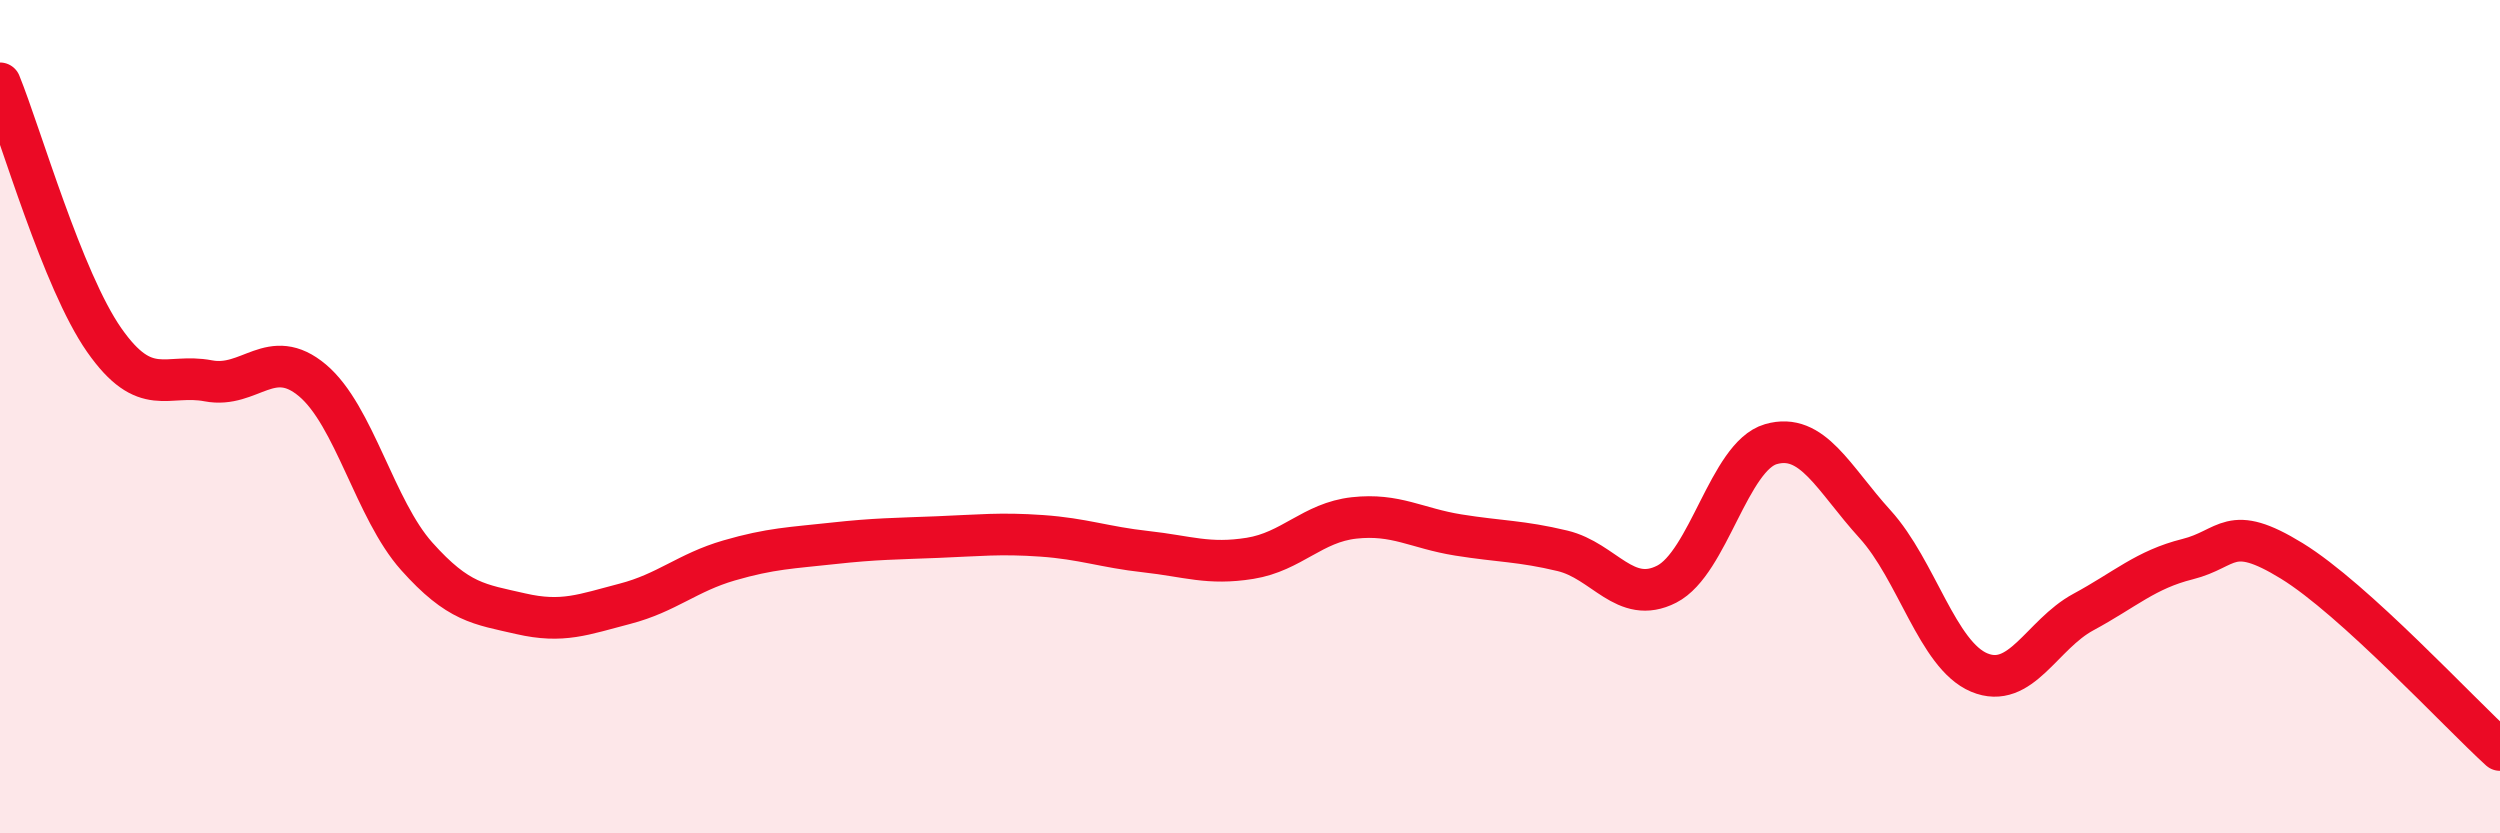
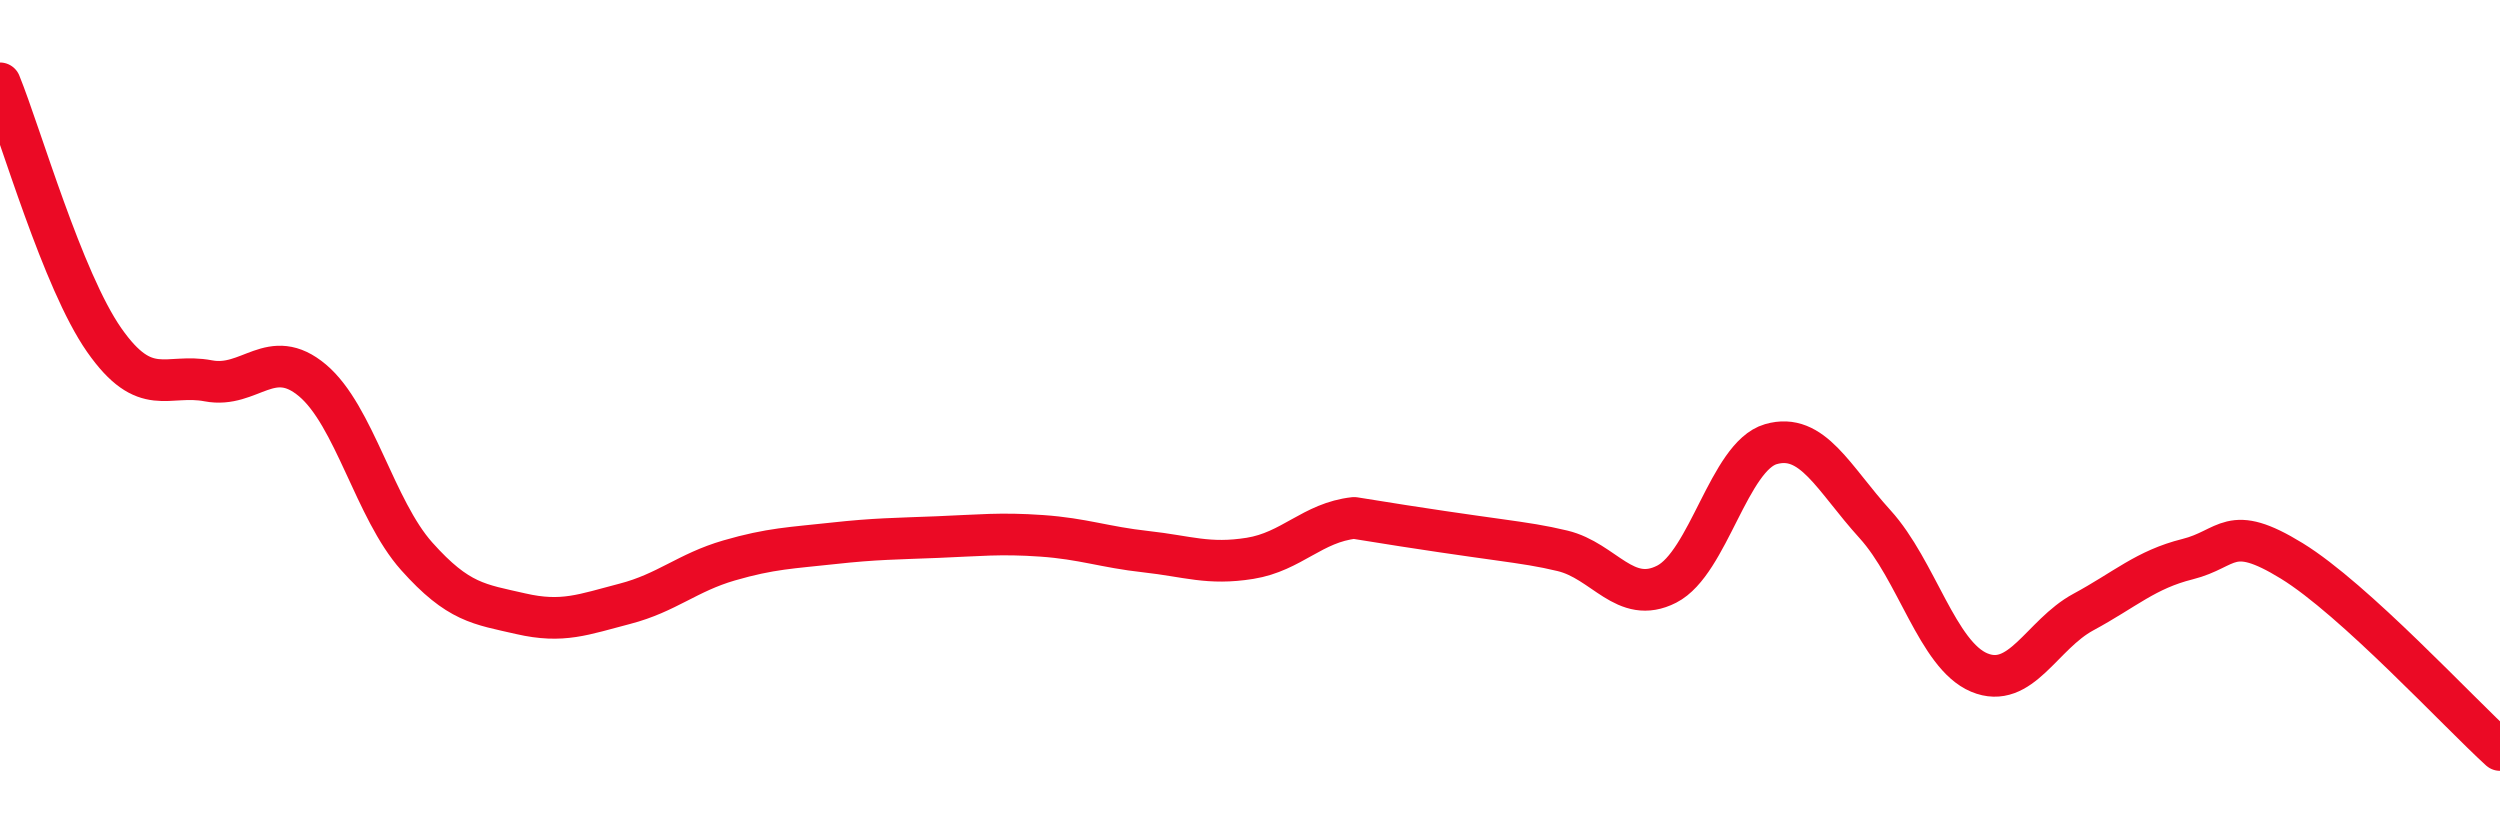
<svg xmlns="http://www.w3.org/2000/svg" width="60" height="20" viewBox="0 0 60 20">
-   <path d="M 0,2 C 0.5,3.23 1.5,6.73 2.5,8.16 C 3.5,9.59 4,8.95 5,9.14 C 6,9.33 6.5,8.29 7.5,9.13 C 8.5,9.97 9,12.23 10,13.35 C 11,14.47 11.5,14.5 12.5,14.73 C 13.5,14.96 14,14.75 15,14.49 C 16,14.23 16.5,13.74 17.5,13.45 C 18.5,13.16 19,13.15 20,13.04 C 21,12.93 21.5,12.93 22.5,12.89 C 23.5,12.85 24,12.79 25,12.86 C 26,12.93 26.5,13.13 27.5,13.24 C 28.5,13.35 29,13.56 30,13.4 C 31,13.24 31.5,12.54 32.5,12.43 C 33.5,12.32 34,12.68 35,12.84 C 36,13 36.5,12.98 37.5,13.22 C 38.5,13.46 39,14.53 40,14.02 C 41,13.51 41.5,10.95 42.5,10.66 C 43.5,10.37 44,11.48 45,12.58 C 46,13.68 46.5,15.72 47.5,16.14 C 48.5,16.56 49,15.23 50,14.69 C 51,14.15 51.5,13.67 52.5,13.42 C 53.5,13.17 53.5,12.54 55,13.46 C 56.5,14.38 59,17.09 60,18L60 20L0 20Z" fill="#EB0A25" opacity="0.1" stroke-linecap="round" stroke-linejoin="round" />
-   <path d="M 0,2 C 0.5,3.23 1.5,6.73 2.5,8.16 C 3.5,9.59 4,8.95 5,9.14 C 6,9.33 6.5,8.29 7.5,9.13 C 8.5,9.97 9,12.23 10,13.35 C 11,14.47 11.5,14.5 12.5,14.73 C 13.5,14.96 14,14.75 15,14.49 C 16,14.23 16.5,13.74 17.5,13.45 C 18.5,13.16 19,13.15 20,13.04 C 21,12.93 21.5,12.93 22.5,12.89 C 23.5,12.85 24,12.79 25,12.86 C 26,12.93 26.5,13.13 27.5,13.24 C 28.5,13.35 29,13.56 30,13.4 C 31,13.24 31.5,12.54 32.5,12.43 C 33.5,12.32 34,12.68 35,12.84 C 36,13 36.5,12.98 37.5,13.22 C 38.5,13.46 39,14.53 40,14.02 C 41,13.51 41.5,10.95 42.5,10.66 C 43.5,10.37 44,11.48 45,12.58 C 46,13.68 46.5,15.72 47.5,16.14 C 48.5,16.56 49,15.23 50,14.69 C 51,14.15 51.5,13.67 52.5,13.42 C 53.5,13.17 53.5,12.54 55,13.46 C 56.5,14.38 59,17.09 60,18" stroke="#EB0A25" stroke-width="1" fill="none" stroke-linecap="round" stroke-linejoin="round" />
+   <path d="M 0,2 C 0.5,3.23 1.5,6.73 2.5,8.16 C 3.5,9.59 4,8.95 5,9.14 C 6,9.33 6.5,8.29 7.5,9.13 C 8.5,9.97 9,12.23 10,13.35 C 11,14.47 11.5,14.5 12.5,14.73 C 13.5,14.96 14,14.75 15,14.49 C 16,14.23 16.5,13.74 17.5,13.45 C 18.5,13.16 19,13.15 20,13.04 C 21,12.93 21.5,12.93 22.5,12.89 C 23.5,12.85 24,12.79 25,12.86 C 26,12.93 26.5,13.13 27.5,13.24 C 28.5,13.35 29,13.56 30,13.4 C 31,13.24 31.5,12.54 32.5,12.43 C 36,13 36.5,12.98 37.5,13.22 C 38.5,13.46 39,14.53 40,14.02 C 41,13.51 41.5,10.95 42.5,10.66 C 43.5,10.37 44,11.48 45,12.58 C 46,13.68 46.5,15.72 47.5,16.14 C 48.5,16.56 49,15.23 50,14.69 C 51,14.15 51.5,13.67 52.5,13.42 C 53.5,13.17 53.5,12.54 55,13.46 C 56.5,14.38 59,17.09 60,18" stroke="#EB0A25" stroke-width="1" fill="none" stroke-linecap="round" stroke-linejoin="round" />
</svg>